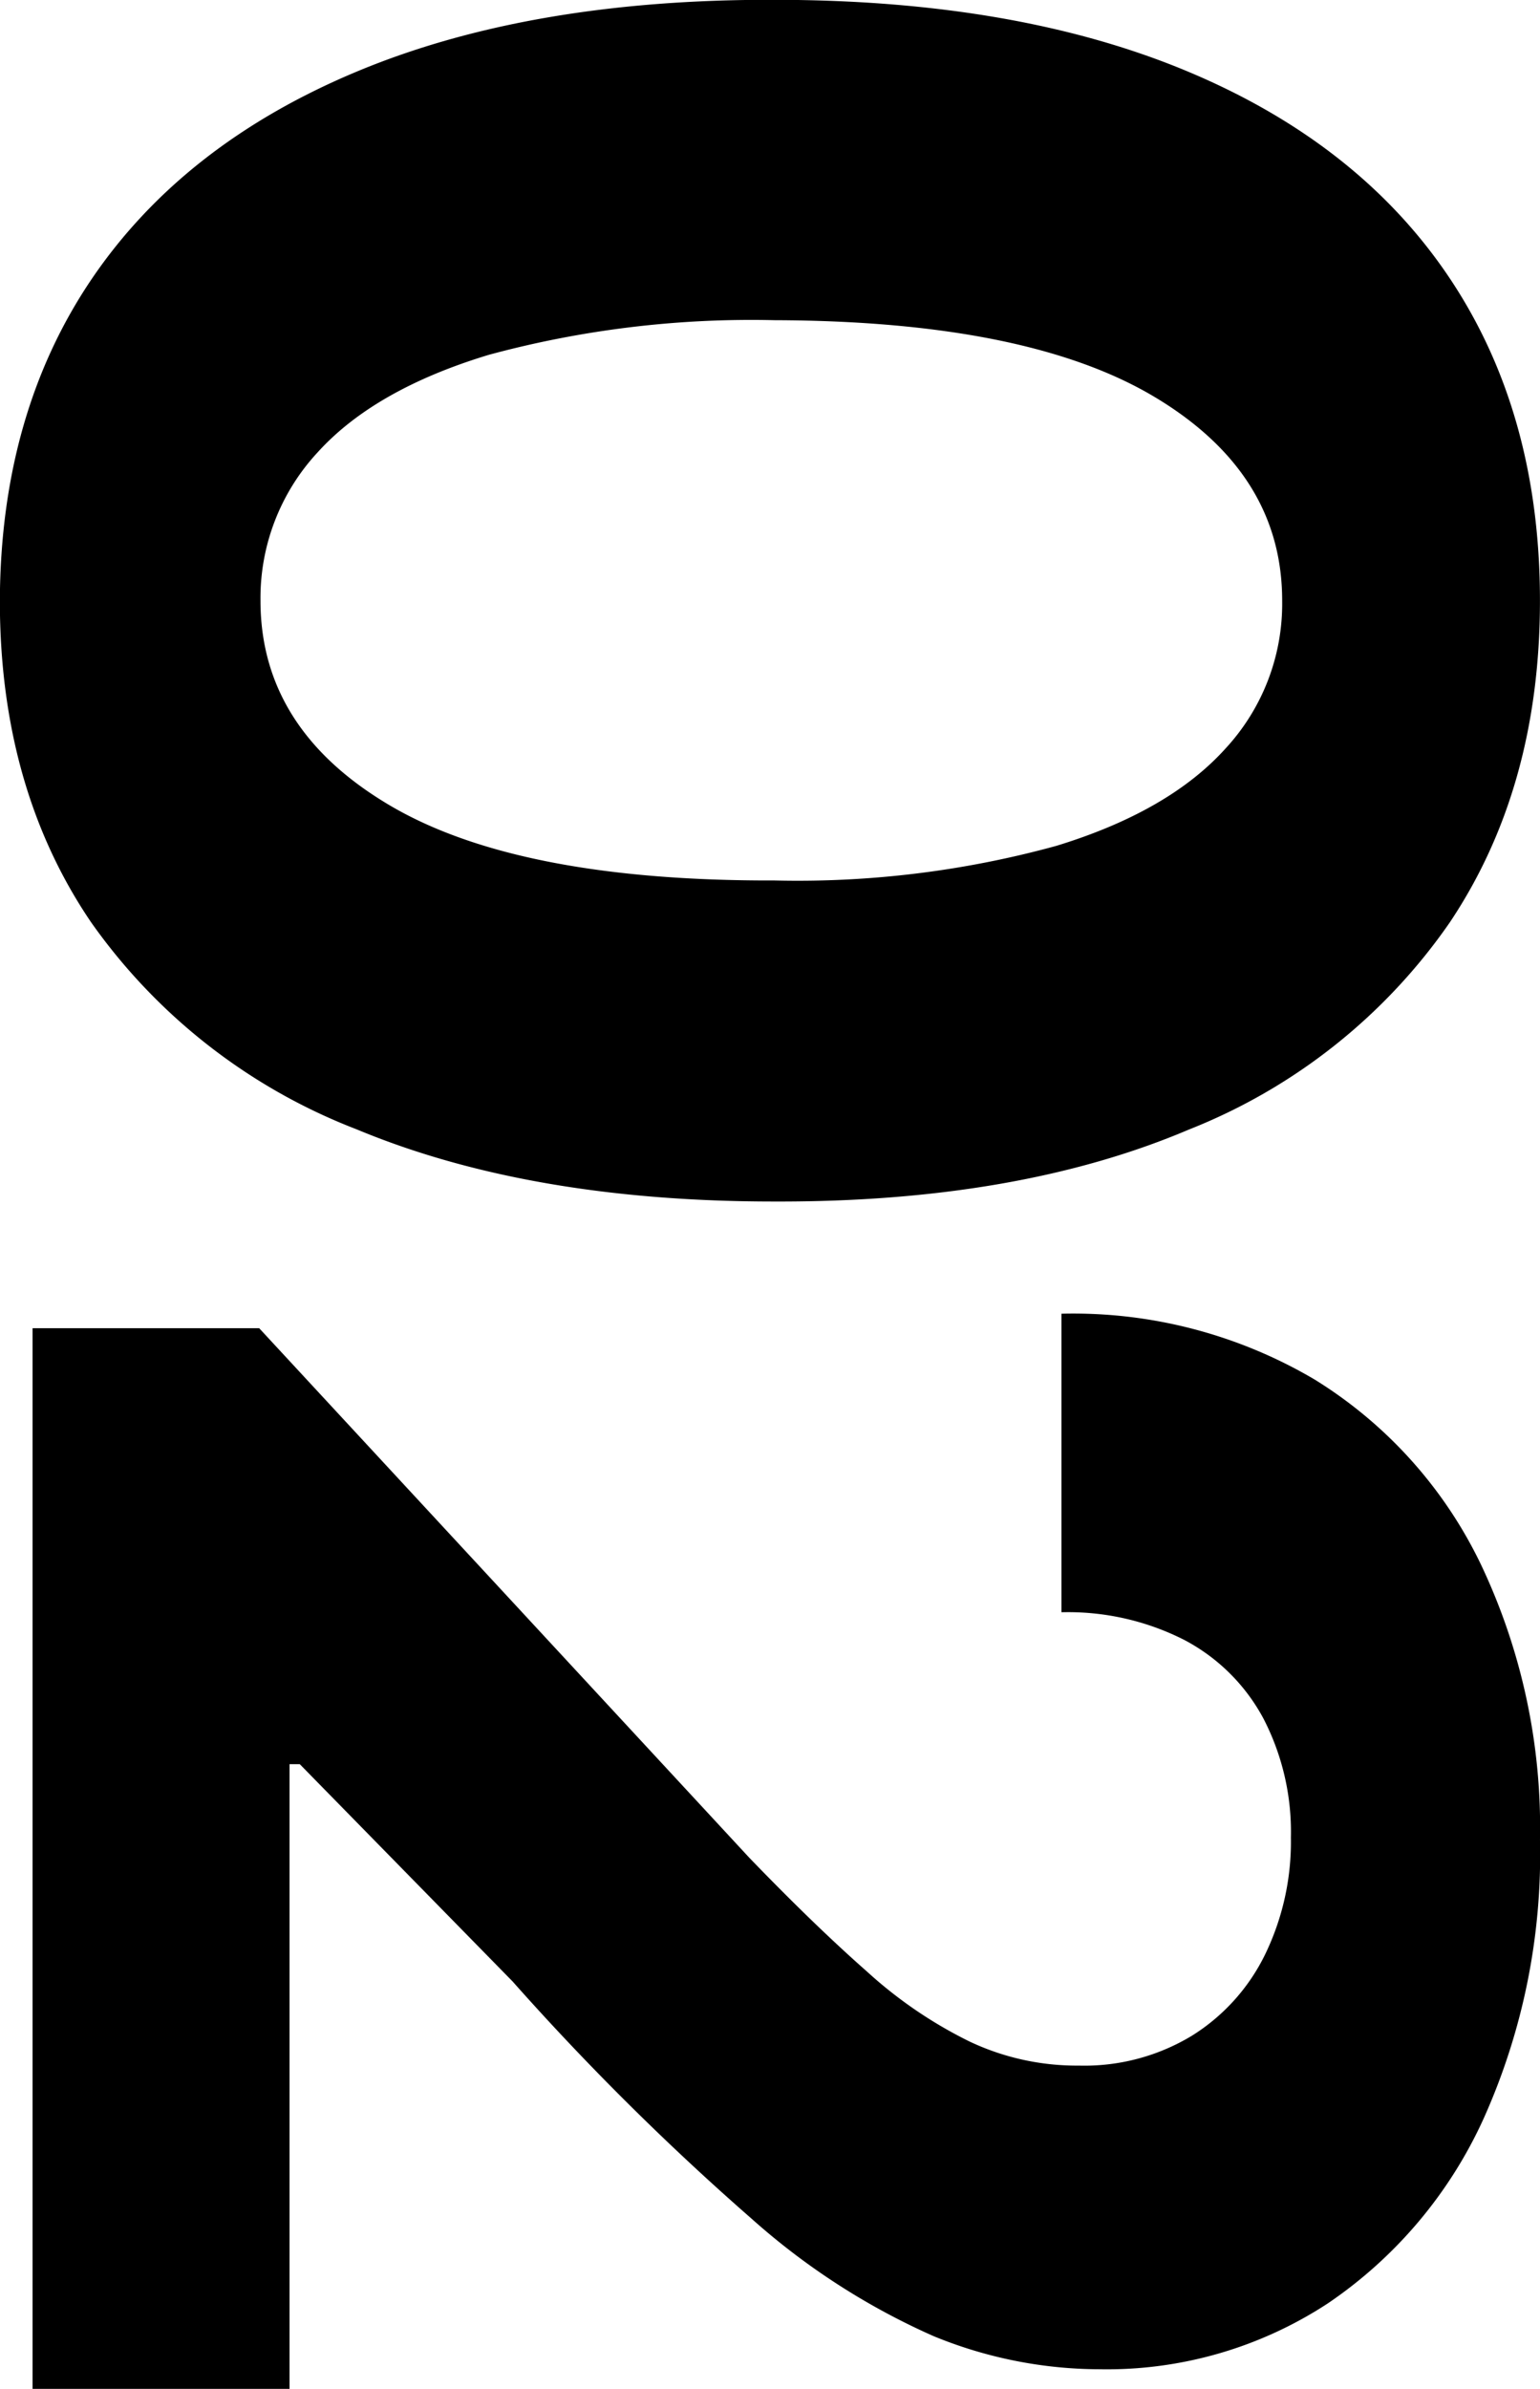
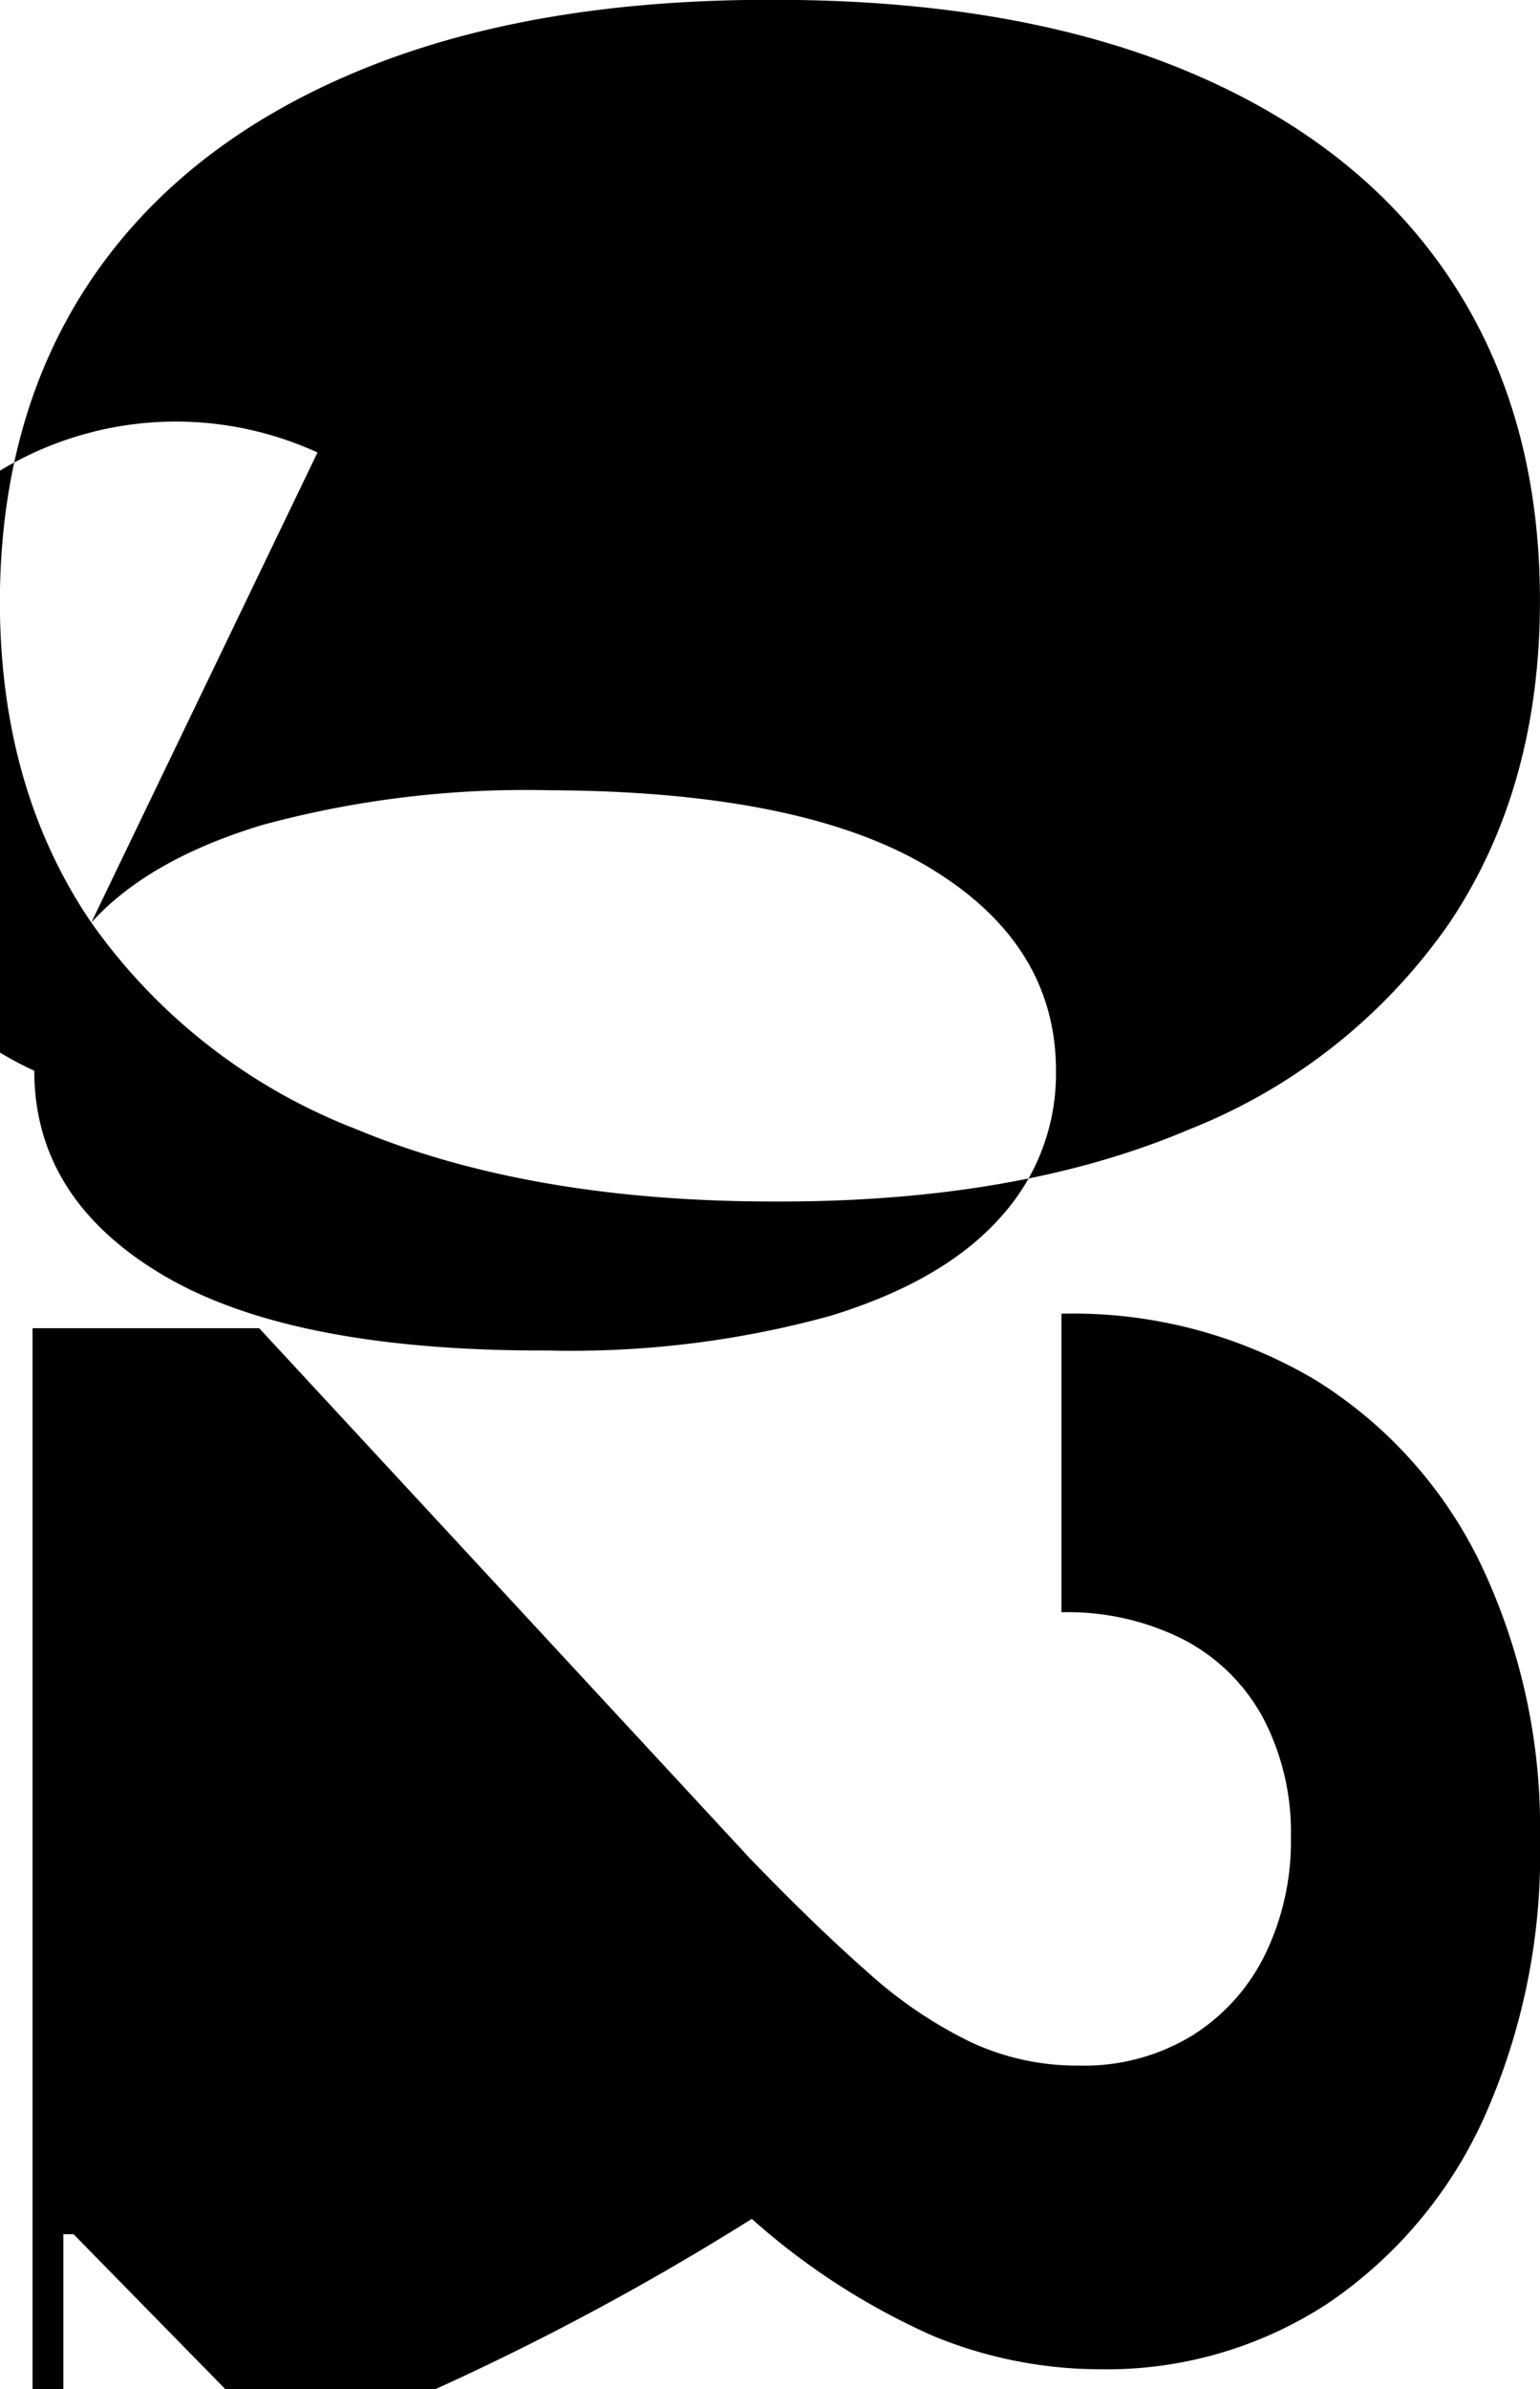
<svg xmlns="http://www.w3.org/2000/svg" width="90.375" height="140.13" viewBox="0 0 90.375 140.13">
  <defs>
    <style>
      .cls-1 {
        fill-rule: evenodd;
      }
    </style>
  </defs>
-   <path id="_02" data-name="02" class="cls-1" d="M127.139,3094.67a34,34,0,0,0,15.554,12.12q10.185,4.245,24.546,4.24,14.274,0.045,24.311-4.22a33.612,33.612,0,0,0,15.319-12.16q5.285-7.905,5.284-18.86t-5.262-18.86q-5.263-7.905-15.32-12.14t-24.332-4.24q-14.319-.045-24.5,4.2t-15.554,12.14q-5.37,7.905-5.412,18.9Q121.77,3086.785,127.139,3094.67Zm13.274-27.57q3.345-3.7,10.057-5.73a58.954,58.954,0,0,1,16.769-2.03q14.871,0.045,22.329,4.52t7.457,11.93a12.5,12.5,0,0,1-3.323,8.67q-3.324,3.69-9.929,5.71a57.282,57.282,0,0,1-16.534,2.03q-15.086.045-22.628-4.43t-7.543-11.98A12.558,12.558,0,0,1,140.413,3067.1Zm-16.726,113.57h15.086v-36.64h0.6l12.486,12.74A156.02,156.02,0,0,0,165.9,3170.7a40.8,40.8,0,0,0,10.675,6.88,25.783,25.783,0,0,0,9.758,1.94,23.66,23.66,0,0,0,13.381-3.87,26.148,26.148,0,0,0,9.141-10.85,37.776,37.776,0,0,0,3.3-16.34,35.938,35.938,0,0,0-3.451-16.11,25.941,25.941,0,0,0-9.759-10.87,27.87,27.87,0,0,0-14.872-3.87v17.51a15.058,15.058,0,0,1,7.2,1.62,11.159,11.159,0,0,1,4.645,4.6,14.445,14.445,0,0,1,1.619,6.99,15.136,15.136,0,0,1-1.513,6.86,11.616,11.616,0,0,1-4.3,4.77,12.187,12.187,0,0,1-6.626,1.75,14.732,14.732,0,0,1-6.414-1.41,25.853,25.853,0,0,1-6.029-4.11q-3.069-2.7-6.9-6.67l-28.764-31.06h-13.3v62.21Z" transform="translate(-121.781 -3040.56)" />
+   <path id="_02" data-name="02" class="cls-1" d="M127.139,3094.67a34,34,0,0,0,15.554,12.12q10.185,4.245,24.546,4.24,14.274,0.045,24.311-4.22a33.612,33.612,0,0,0,15.319-12.16q5.285-7.905,5.284-18.86t-5.262-18.86q-5.263-7.905-15.32-12.14t-24.332-4.24q-14.319-.045-24.5,4.2t-15.554,12.14q-5.37,7.905-5.412,18.9Q121.77,3086.785,127.139,3094.67Zq3.345-3.7,10.057-5.73a58.954,58.954,0,0,1,16.769-2.03q14.871,0.045,22.329,4.52t7.457,11.93a12.5,12.5,0,0,1-3.323,8.67q-3.324,3.69-9.929,5.71a57.282,57.282,0,0,1-16.534,2.03q-15.086.045-22.628-4.43t-7.543-11.98A12.558,12.558,0,0,1,140.413,3067.1Zm-16.726,113.57h15.086v-36.64h0.6l12.486,12.74A156.02,156.02,0,0,0,165.9,3170.7a40.8,40.8,0,0,0,10.675,6.88,25.783,25.783,0,0,0,9.758,1.94,23.66,23.66,0,0,0,13.381-3.87,26.148,26.148,0,0,0,9.141-10.85,37.776,37.776,0,0,0,3.3-16.34,35.938,35.938,0,0,0-3.451-16.11,25.941,25.941,0,0,0-9.759-10.87,27.87,27.87,0,0,0-14.872-3.87v17.51a15.058,15.058,0,0,1,7.2,1.62,11.159,11.159,0,0,1,4.645,4.6,14.445,14.445,0,0,1,1.619,6.99,15.136,15.136,0,0,1-1.513,6.86,11.616,11.616,0,0,1-4.3,4.77,12.187,12.187,0,0,1-6.626,1.75,14.732,14.732,0,0,1-6.414-1.41,25.853,25.853,0,0,1-6.029-4.11q-3.069-2.7-6.9-6.67l-28.764-31.06h-13.3v62.21Z" transform="translate(-121.781 -3040.56)" />
</svg>